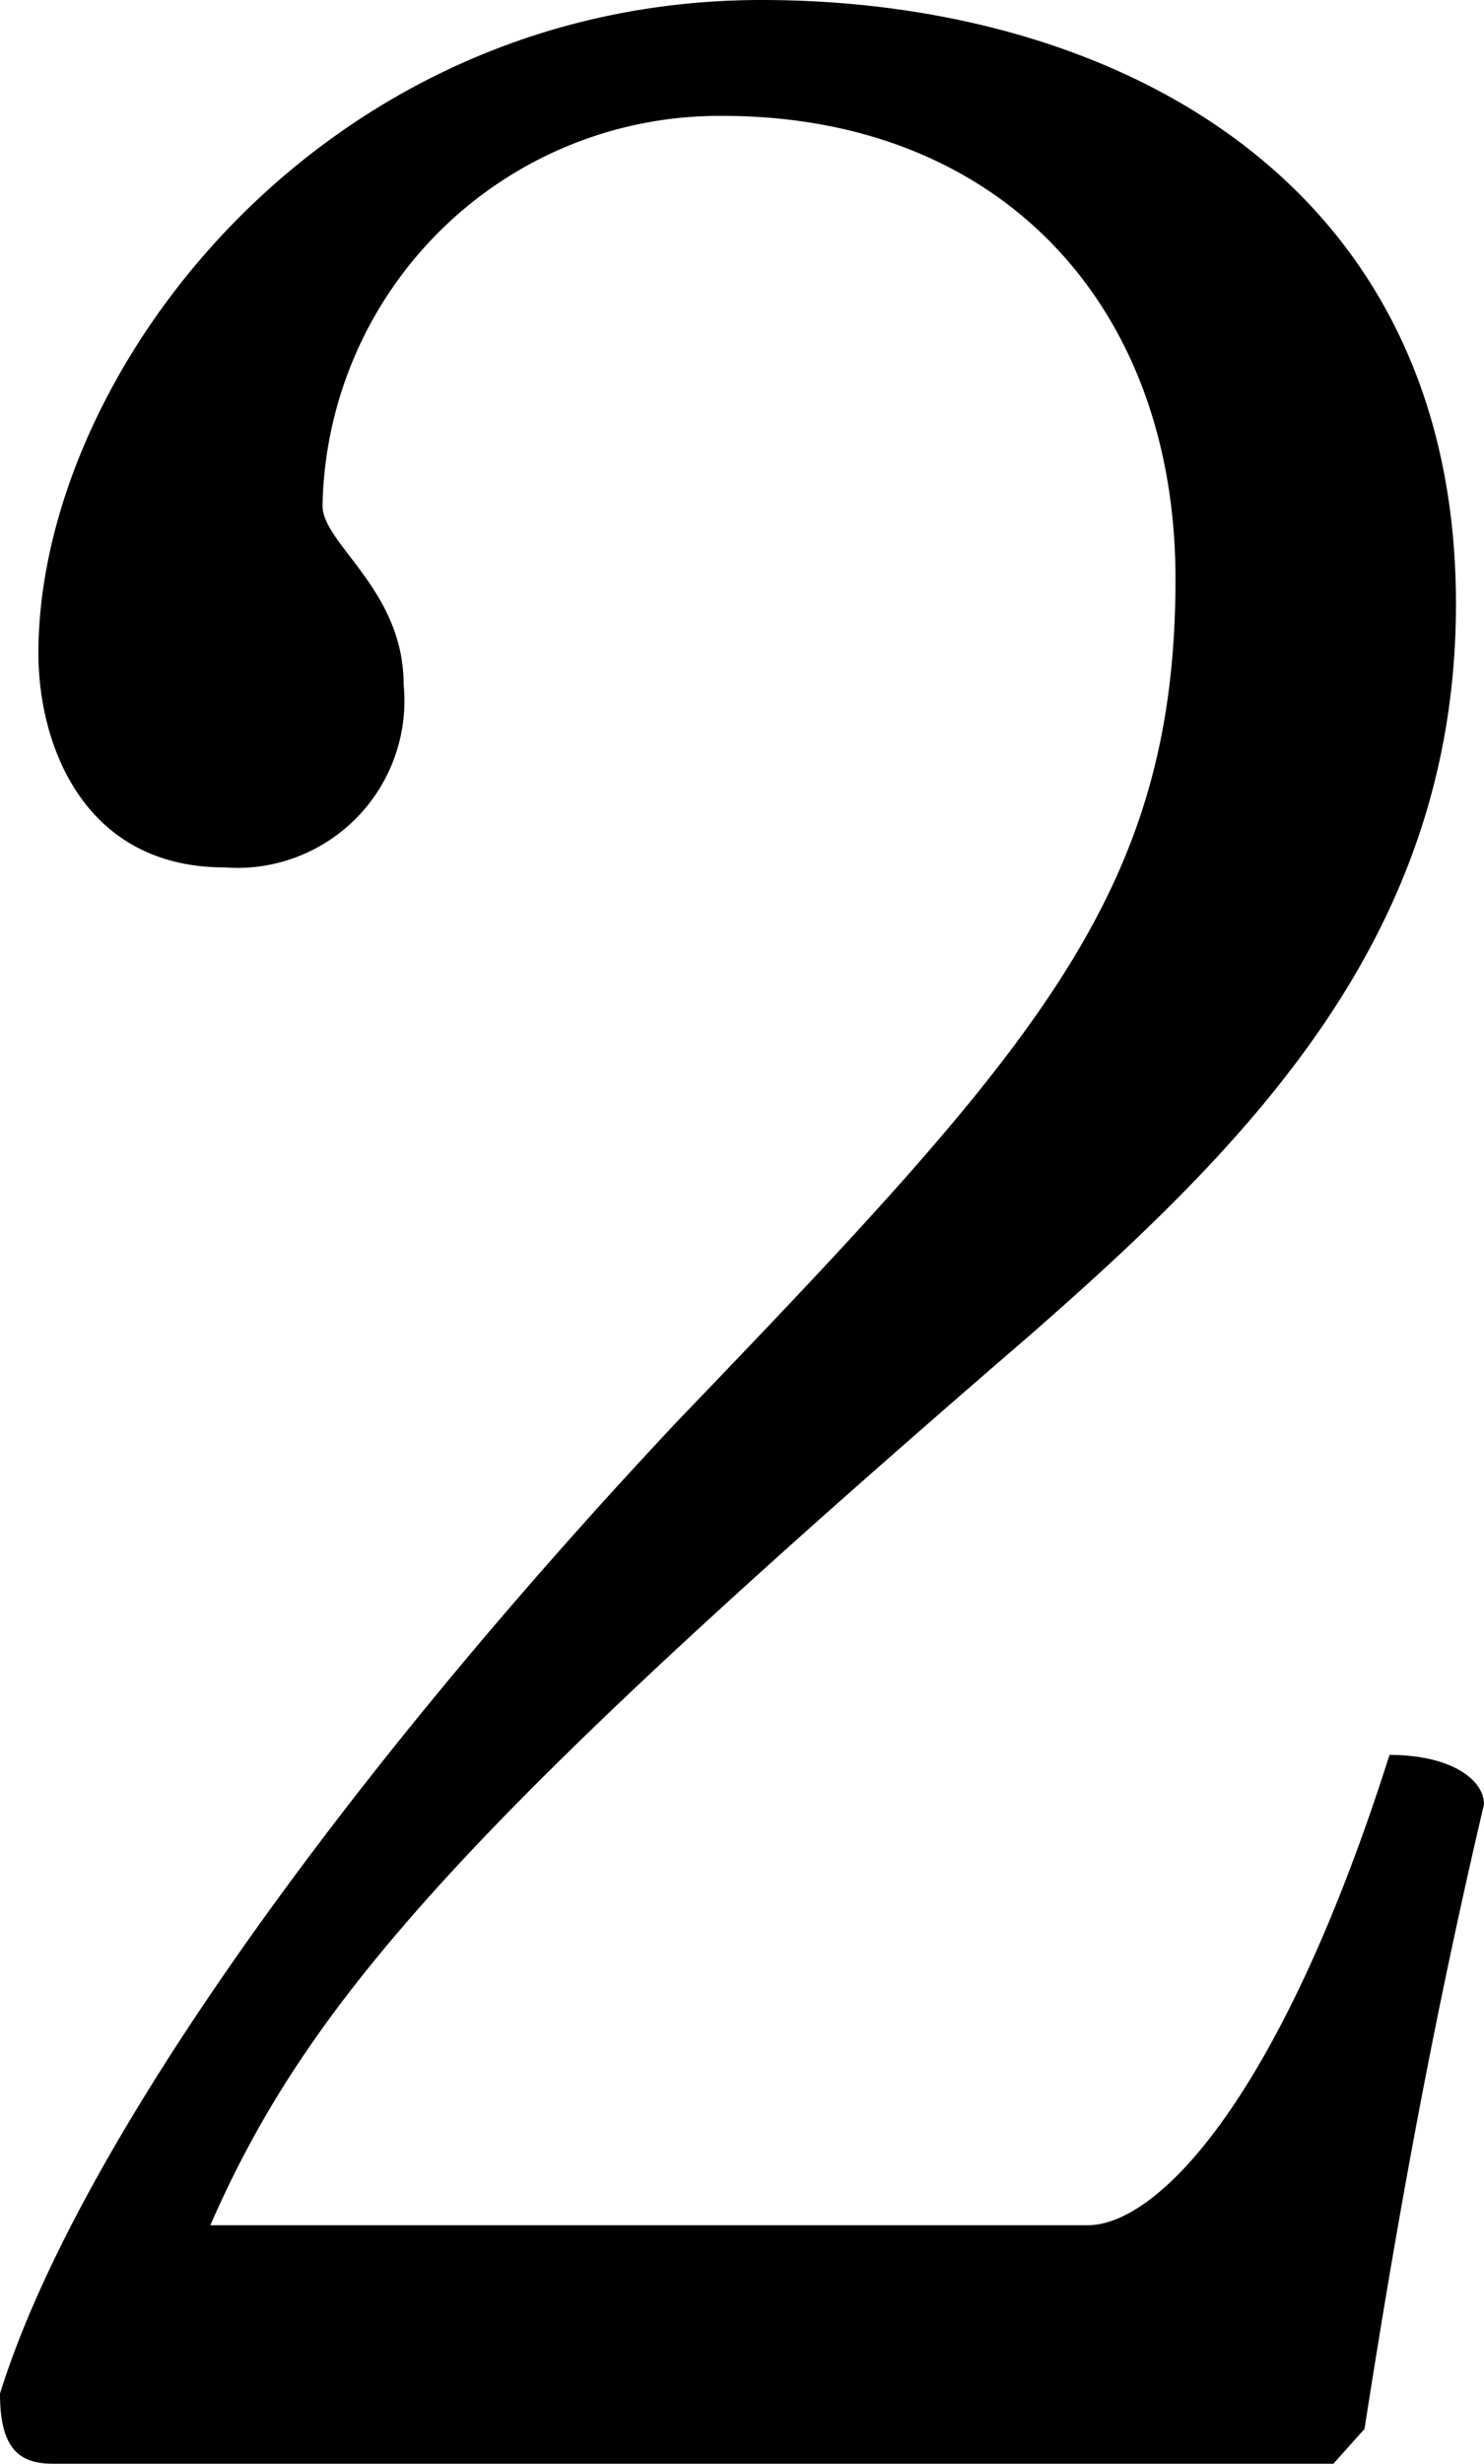
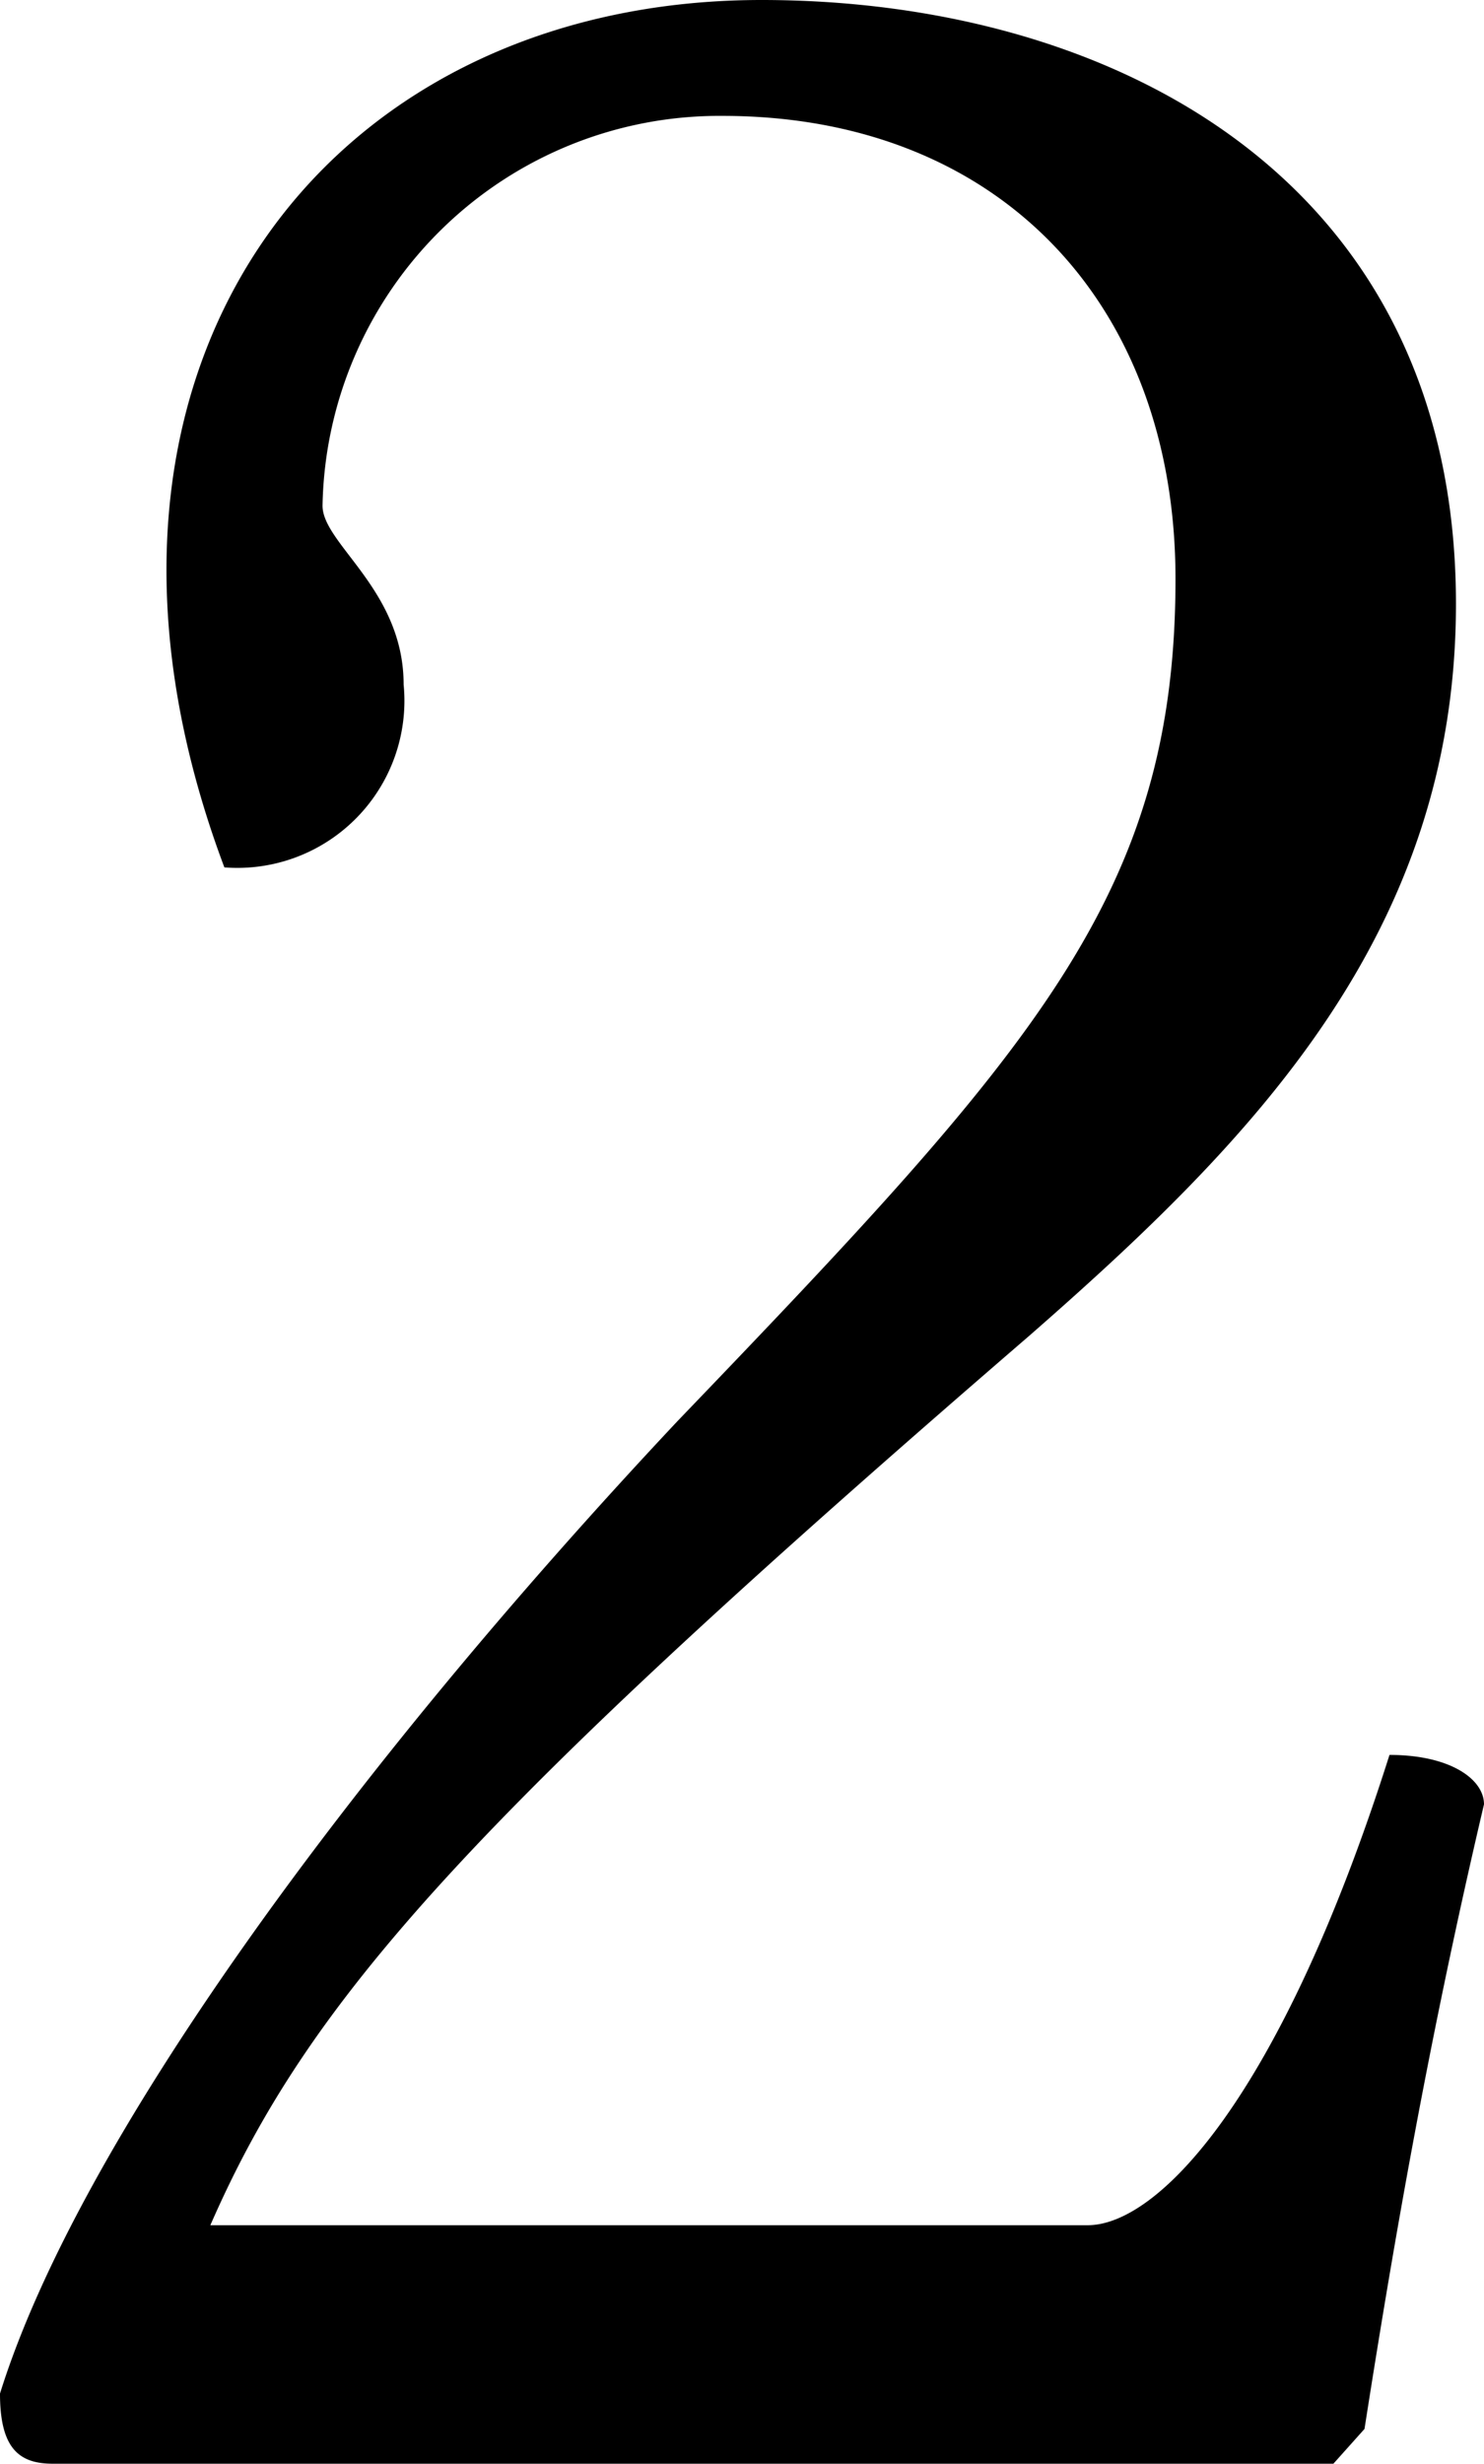
<svg xmlns="http://www.w3.org/2000/svg" viewBox="0 0 24.34 40.39">
  <title>c4_cont_2a_pc</title>
  <g id="レイヤー_2" data-name="レイヤー 2">
    <g id="レイヤー_1-2" data-name="レイヤー 1">
-       <path d="M22.38,39.82l-.51.57H.86c-.57,0-.86-.28-.86-1.15C1.27,35.16,5.7,29.06,11.11,23.3c5.86-6.1,8.17-8.63,8.17-13.81C19.28,5,16.4,1.9,11.85,1.9A6.51,6.51,0,0,0,5.29,8.29c0,.63,1.33,1.38,1.33,2.93a2.74,2.74,0,0,1-2.94,3c-2.3,0-3.05-2-3.05-3.51C.63,6.1,5.29,0,12.49,0c5.75,0,11.39,2.93,11.39,9.9,0,5.41-3.34,8.8-7,12C7.65,29.86,5.06,32.8,3.45,36.48H17.84c1.15,0,3.16-2.07,4.95-7.71,1,0,1.55.4,1.55.81C23.42,33.49,22.84,36.88,22.38,39.82Z" />
+       <path d="M22.38,39.82l-.51.57H.86c-.57,0-.86-.28-.86-1.15C1.27,35.16,5.7,29.06,11.11,23.3c5.86-6.1,8.17-8.63,8.17-13.81C19.28,5,16.4,1.9,11.85,1.9A6.51,6.51,0,0,0,5.29,8.29c0,.63,1.33,1.38,1.33,2.93a2.74,2.74,0,0,1-2.94,3C.63,6.1,5.29,0,12.49,0c5.75,0,11.39,2.93,11.39,9.9,0,5.41-3.34,8.8-7,12C7.65,29.86,5.06,32.8,3.45,36.48H17.84c1.15,0,3.16-2.07,4.95-7.71,1,0,1.55.4,1.55.81C23.42,33.49,22.84,36.88,22.38,39.82Z" />
    </g>
  </g>
</svg>